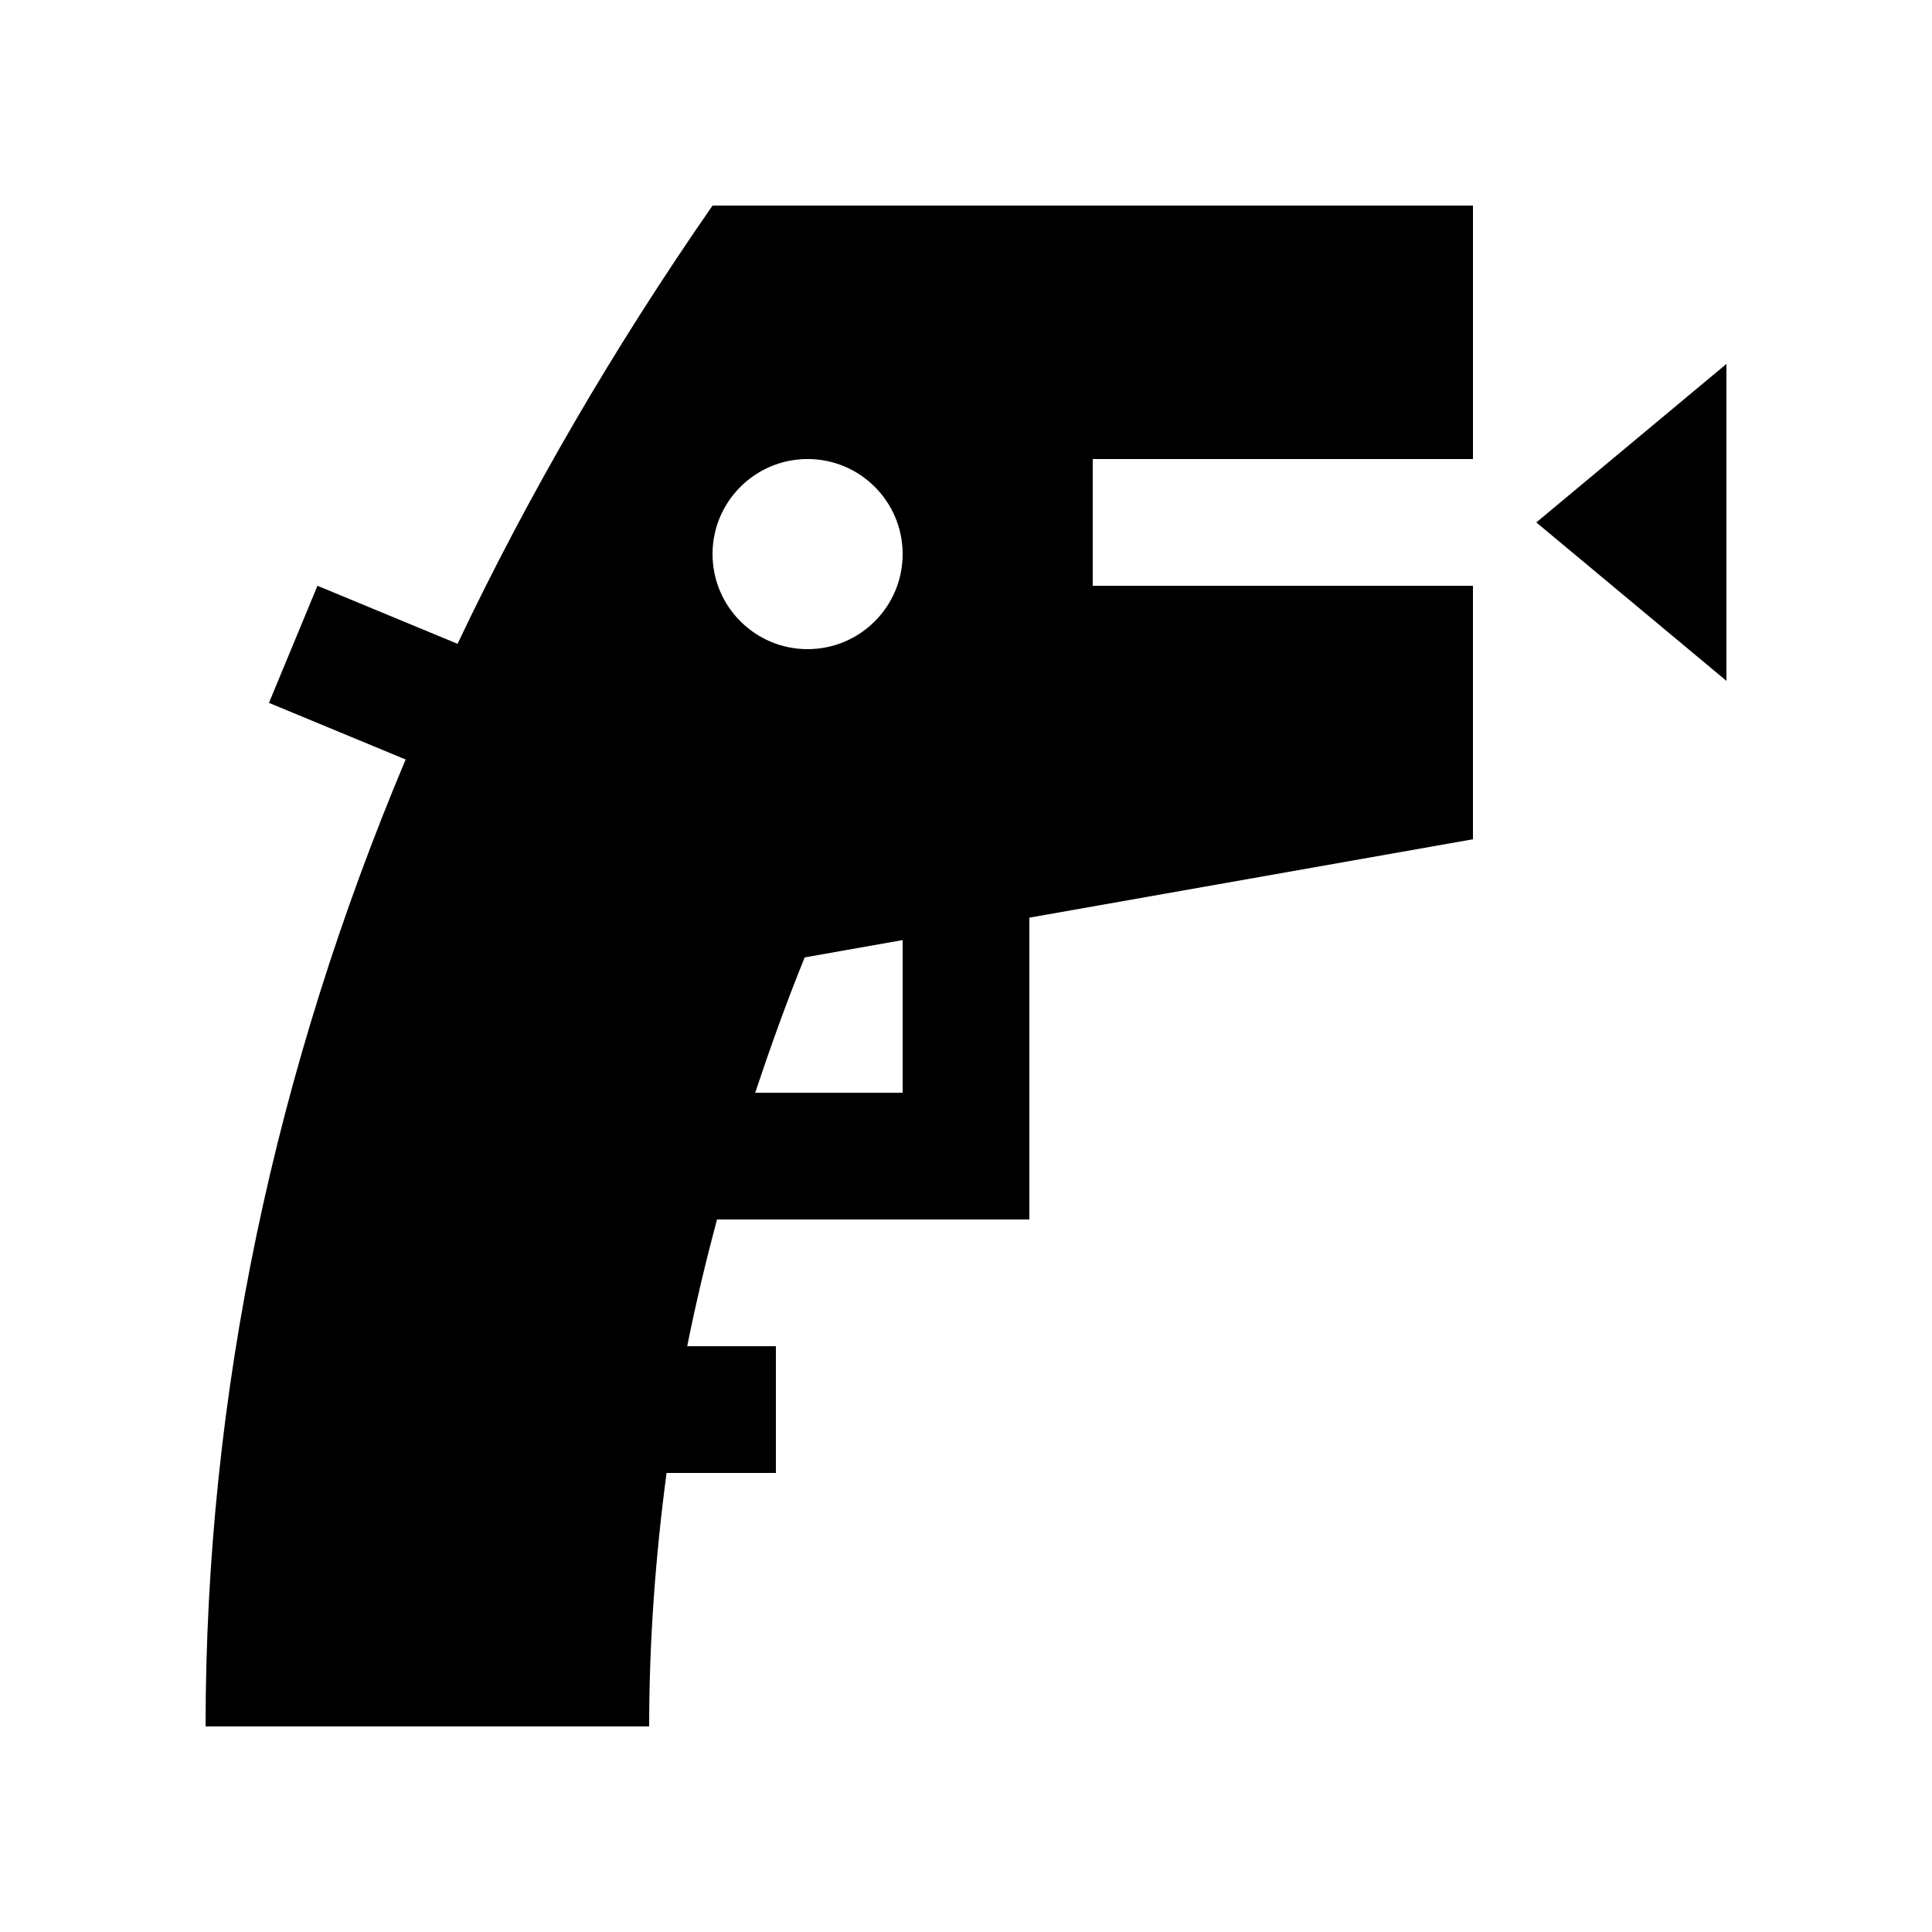
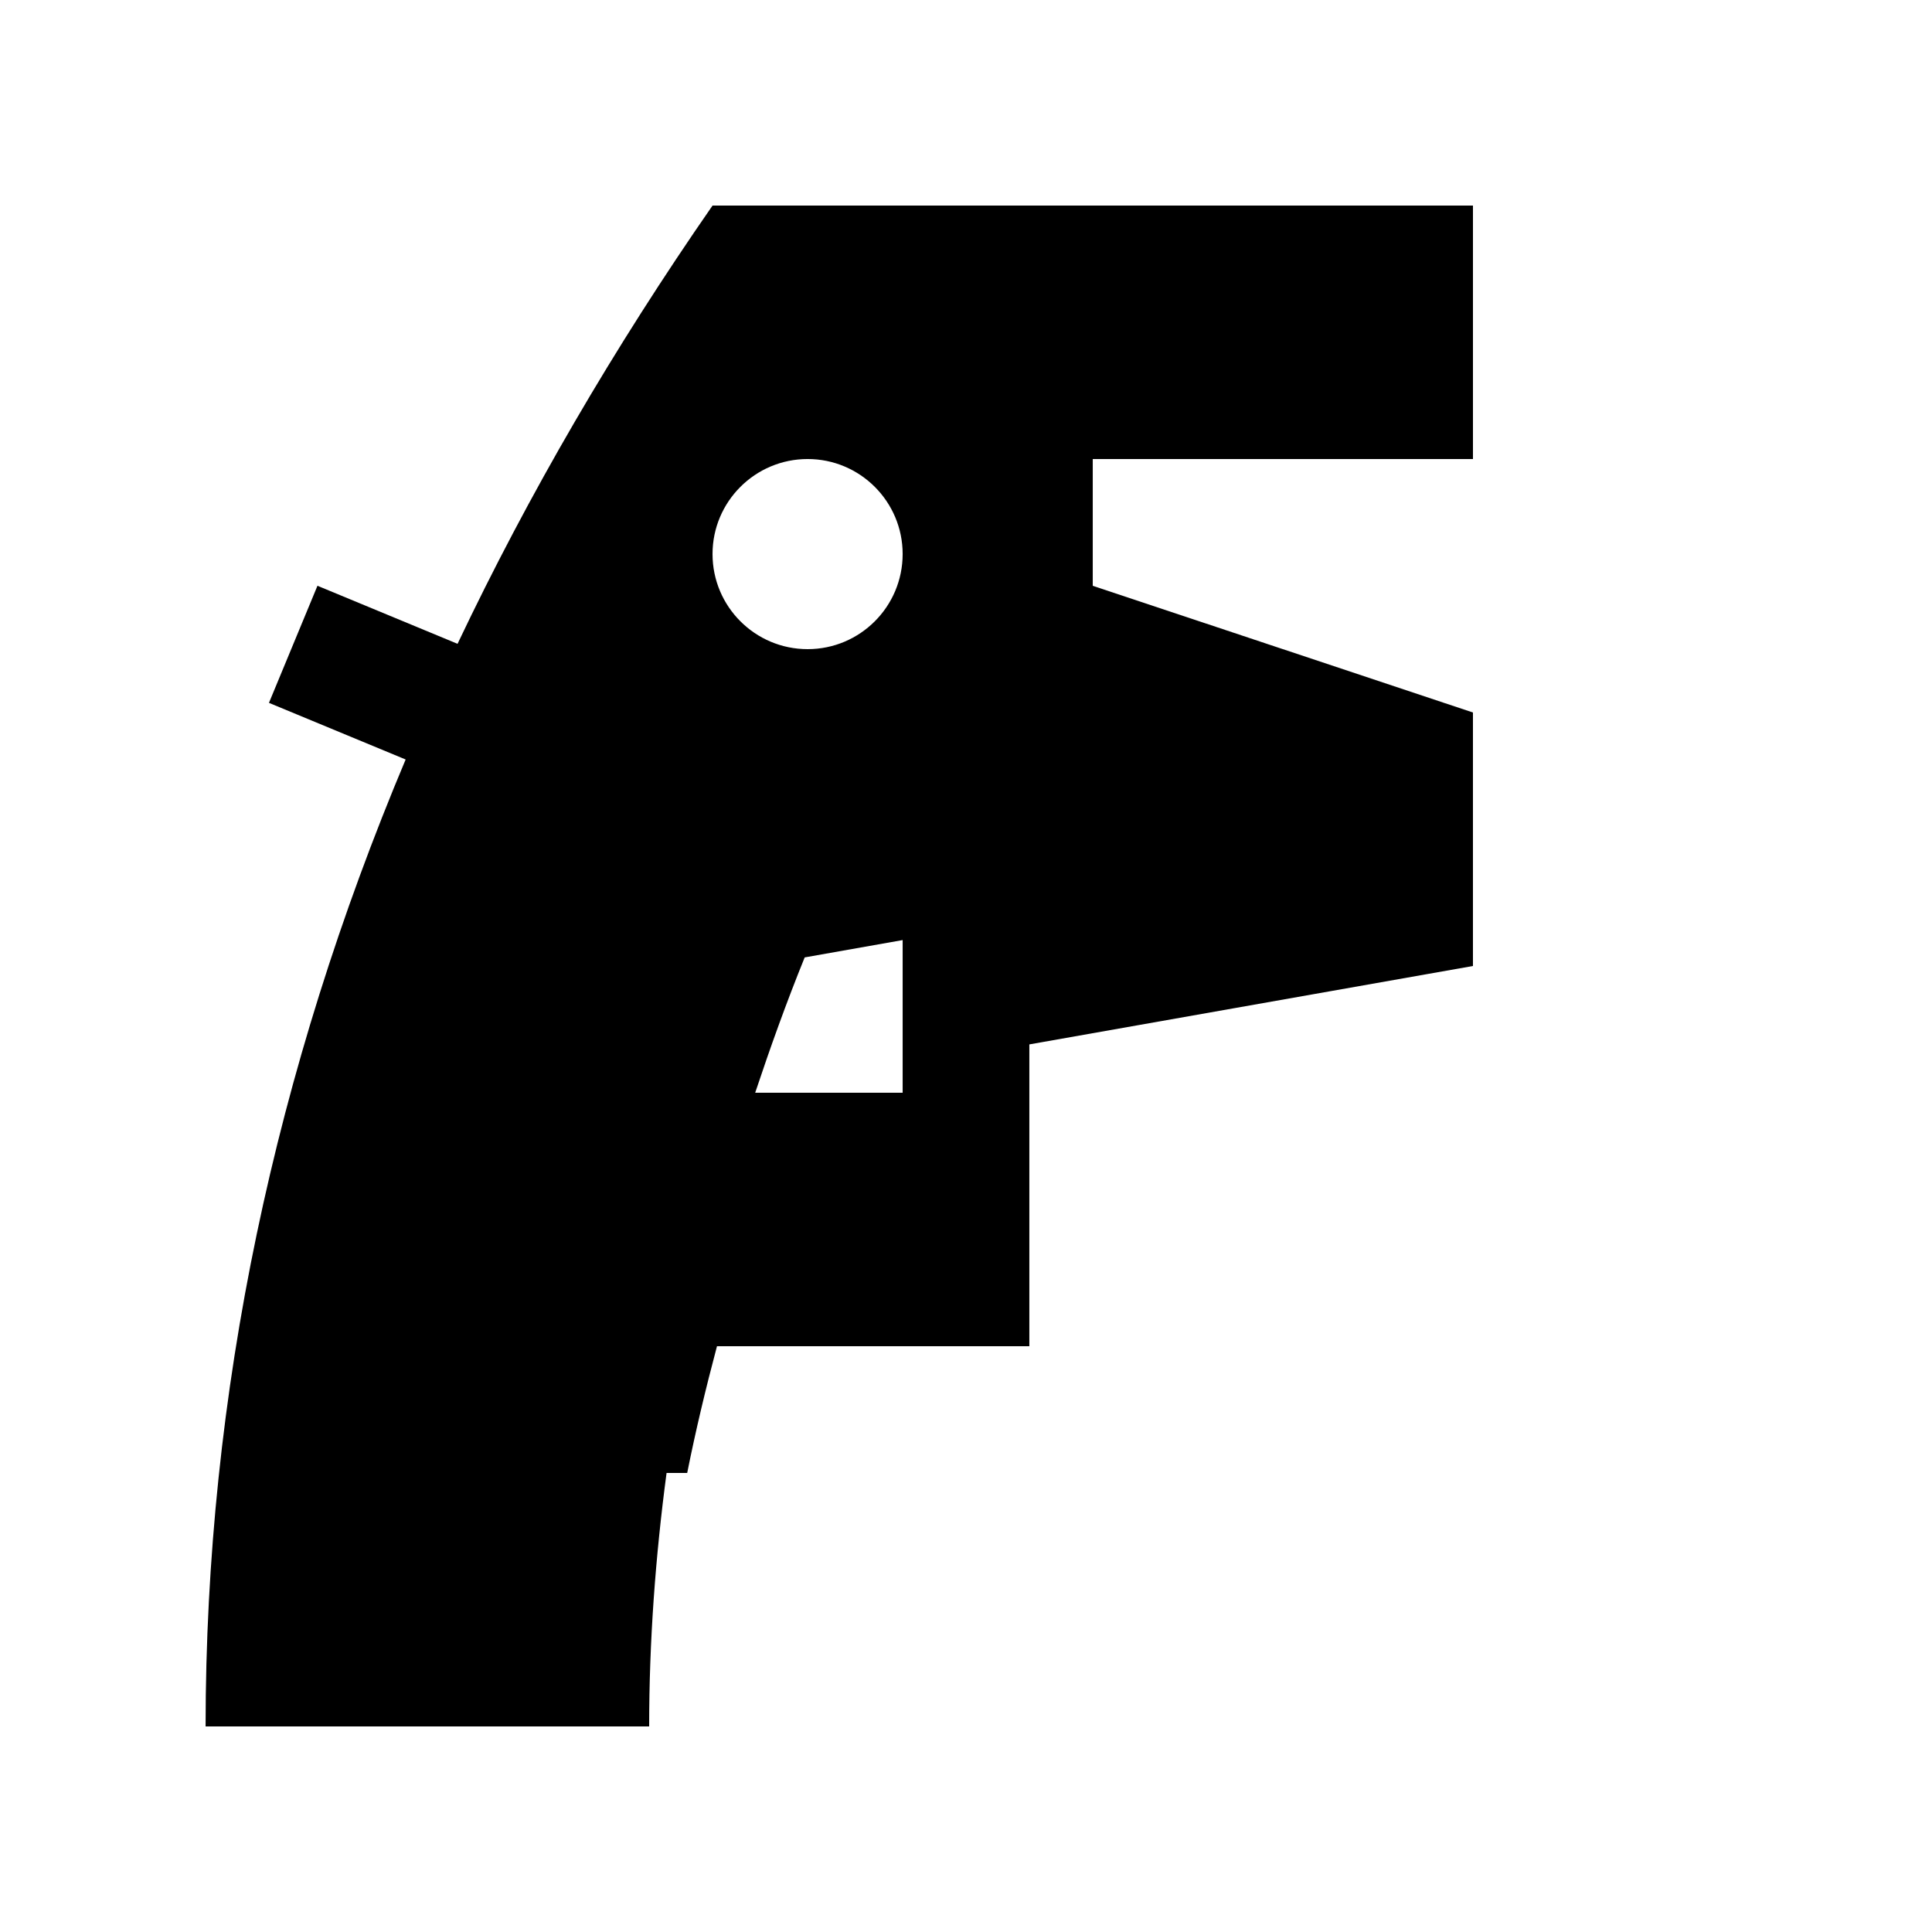
<svg xmlns="http://www.w3.org/2000/svg" fill="#000000" width="800px" height="800px" version="1.1" viewBox="144 144 512 512">
  <g>
-     <path d="m601.52 240.46h-0.016l-50.367 41.988 50.383 41.98z" />
-     <path d="m433.59 299.24v-33.59h100.76v-67.172h-201.52c-26.137 37.668-48.723 76.438-67.574 116.14l-37.125-15.383-12.855 31.031 36.223 15.008c-34.527 82.043-53.016 167.87-53.016 256.25h117.55c0-22.469 1.648-44.855 4.613-67.172l28.973-0.004v-33.586h-23.504c2.238-11.219 4.922-22.418 7.894-33.59h82.777v-79.98l117.56-20.777v-67.176zm-50.379 134.35h-39.082c4-11.992 8.281-23.945 13.121-35.867l25.961-4.594zm-25.176-117.56c-13.926 0-25.207-11.285-25.207-25.207 0-13.891 11.285-25.176 25.207-25.176 13.891 0 25.176 11.281 25.176 25.176 0 13.93-11.285 25.207-25.176 25.207z" />
+     <path d="m433.59 299.24v-33.59h100.76v-67.172h-201.52c-26.137 37.668-48.723 76.438-67.574 116.14l-37.125-15.383-12.855 31.031 36.223 15.008c-34.527 82.043-53.016 167.87-53.016 256.25h117.55c0-22.469 1.648-44.855 4.613-67.172l28.973-0.004h-23.504c2.238-11.219 4.922-22.418 7.894-33.59h82.777v-79.98l117.56-20.777v-67.176zm-50.379 134.35h-39.082c4-11.992 8.281-23.945 13.121-35.867l25.961-4.594zm-25.176-117.56c-13.926 0-25.207-11.285-25.207-25.207 0-13.891 11.285-25.176 25.207-25.176 13.891 0 25.176 11.281 25.176 25.176 0 13.93-11.285 25.207-25.176 25.207z" />
  </g>
</svg>